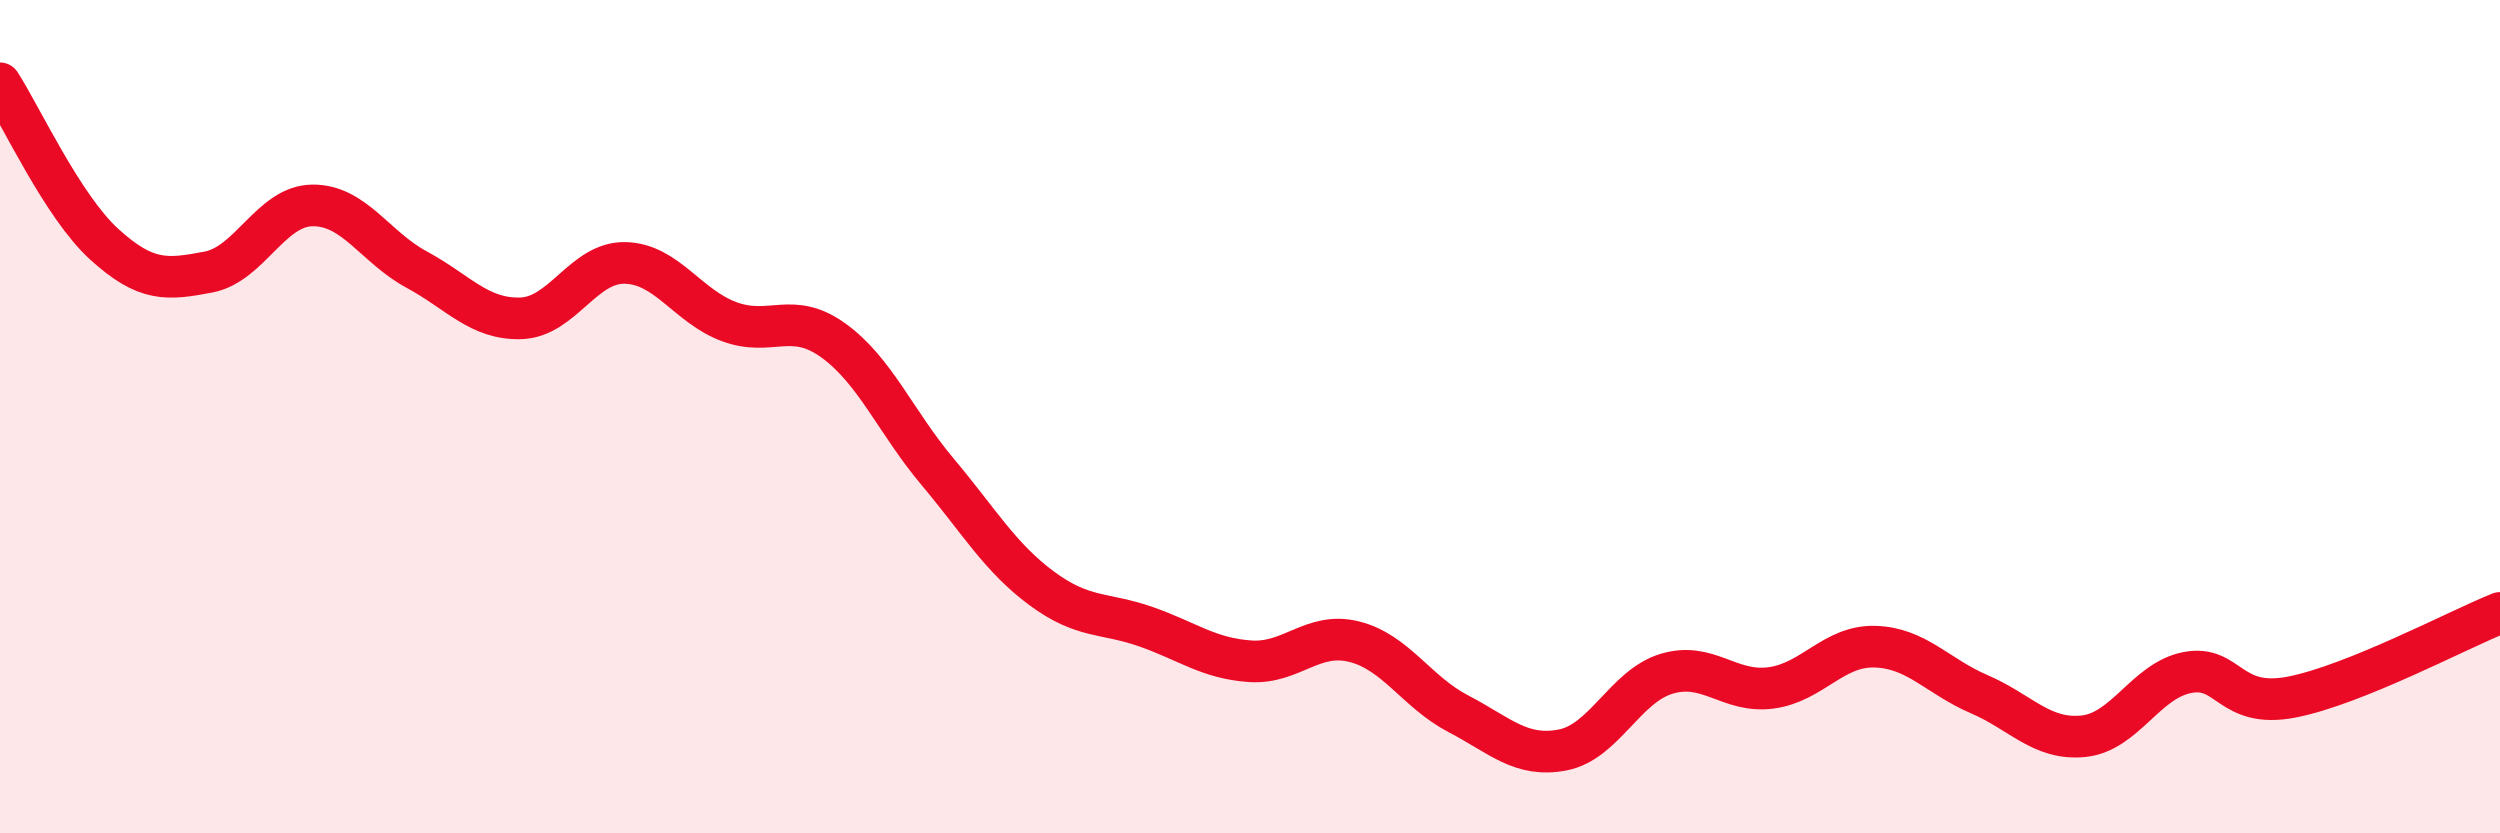
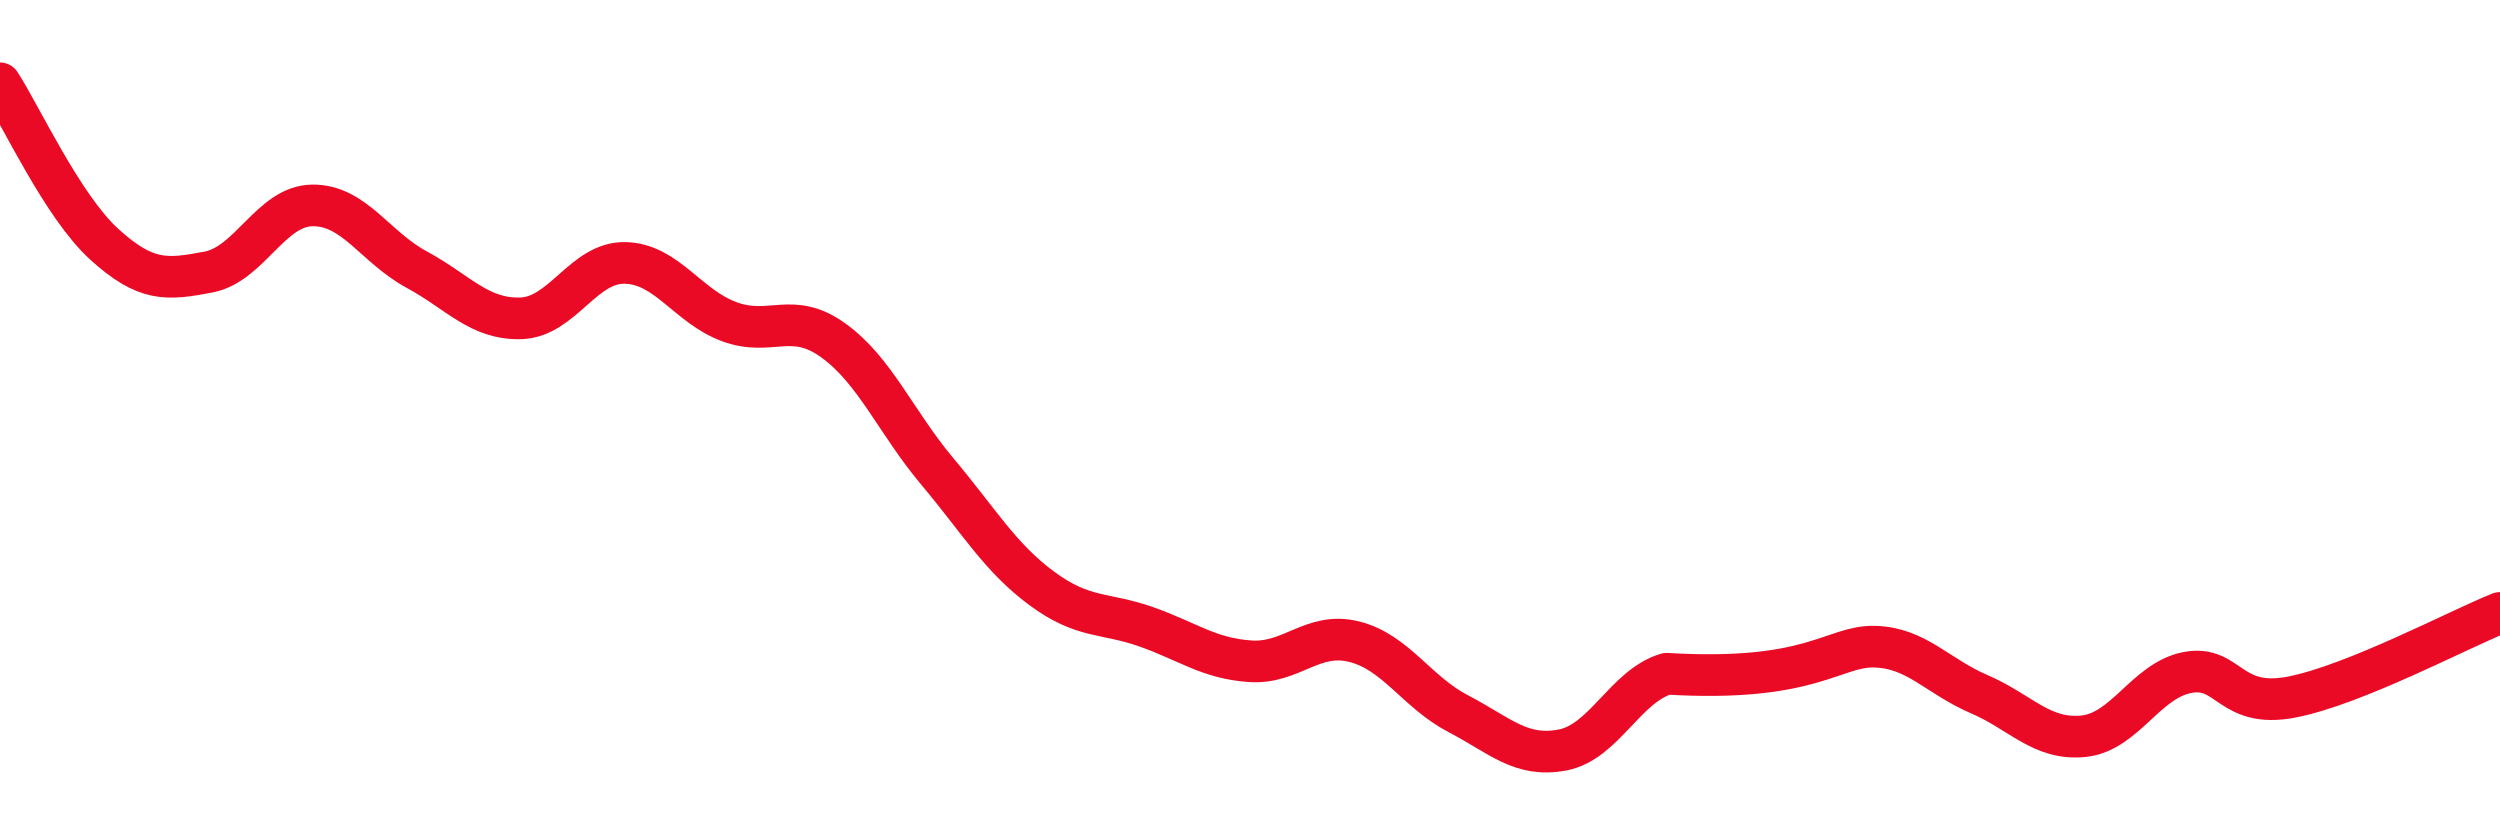
<svg xmlns="http://www.w3.org/2000/svg" width="60" height="20" viewBox="0 0 60 20">
-   <path d="M 0,2 C 0.5,2.77 1.5,4.95 2.5,5.86 C 3.5,6.77 4,6.72 5,6.53 C 6,6.34 6.5,4.94 7.5,4.93 C 8.5,4.92 9,5.93 10,6.47 C 11,7.01 11.5,7.67 12.5,7.64 C 13.5,7.61 14,6.29 15,6.31 C 16,6.33 16.5,7.35 17.5,7.72 C 18.5,8.09 19,7.45 20,8.17 C 21,8.89 21.5,10.13 22.5,11.32 C 23.5,12.51 24,13.38 25,14.12 C 26,14.86 26.5,14.69 27.5,15.04 C 28.5,15.39 29,15.8 30,15.87 C 31,15.94 31.5,15.15 32.5,15.4 C 33.5,15.65 34,16.61 35,17.13 C 36,17.65 36.5,18.19 37.5,18 C 38.5,17.81 39,16.47 40,16.17 C 41,15.87 41.5,16.64 42.5,16.51 C 43.5,16.38 44,15.49 45,15.52 C 46,15.55 46.5,16.23 47.5,16.66 C 48.5,17.09 49,17.77 50,17.67 C 51,17.57 51.5,16.33 52.5,16.14 C 53.5,15.95 53.5,17.02 55,16.73 C 56.5,16.44 59,15.11 60,14.71L60 20L0 20Z" fill="#EB0A25" opacity="0.1" stroke-linecap="round" stroke-linejoin="round" />
-   <path d="M 0,2 C 0.5,2.77 1.5,4.95 2.5,5.86 C 3.5,6.77 4,6.72 5,6.53 C 6,6.34 6.5,4.94 7.5,4.93 C 8.5,4.92 9,5.93 10,6.47 C 11,7.01 11.5,7.67 12.5,7.64 C 13.5,7.61 14,6.29 15,6.31 C 16,6.33 16.5,7.35 17.5,7.72 C 18.5,8.09 19,7.45 20,8.17 C 21,8.89 21.5,10.13 22.5,11.32 C 23.5,12.51 24,13.38 25,14.12 C 26,14.86 26.5,14.69 27.5,15.04 C 28.5,15.39 29,15.8 30,15.87 C 31,15.94 31.5,15.15 32.5,15.4 C 33.5,15.65 34,16.61 35,17.13 C 36,17.65 36.5,18.19 37.5,18 C 38.5,17.81 39,16.47 40,16.17 C 41,15.87 41.5,16.64 42.5,16.51 C 43.5,16.38 44,15.49 45,15.52 C 46,15.55 46.5,16.23 47.5,16.66 C 48.5,17.09 49,17.77 50,17.67 C 51,17.57 51.5,16.33 52.5,16.14 C 53.5,15.95 53.5,17.02 55,16.73 C 56.5,16.44 59,15.11 60,14.71" stroke="#EB0A25" stroke-width="1" fill="none" stroke-linecap="round" stroke-linejoin="round" />
+   <path d="M 0,2 C 0.5,2.77 1.5,4.95 2.5,5.86 C 3.5,6.77 4,6.72 5,6.53 C 6,6.34 6.5,4.94 7.5,4.93 C 8.5,4.92 9,5.93 10,6.47 C 11,7.01 11.5,7.67 12.5,7.64 C 13.5,7.61 14,6.29 15,6.31 C 16,6.33 16.5,7.35 17.5,7.72 C 18.5,8.09 19,7.45 20,8.17 C 21,8.89 21.5,10.13 22.5,11.32 C 23.5,12.51 24,13.38 25,14.12 C 26,14.86 26.5,14.69 27.5,15.04 C 28.5,15.39 29,15.8 30,15.87 C 31,15.94 31.5,15.15 32.5,15.4 C 33.5,15.65 34,16.61 35,17.13 C 36,17.65 36.5,18.19 37.5,18 C 38.5,17.81 39,16.47 40,16.17 C 43.5,16.38 44,15.49 45,15.52 C 46,15.55 46.5,16.23 47.5,16.66 C 48.5,17.09 49,17.77 50,17.67 C 51,17.57 51.5,16.33 52.5,16.14 C 53.5,15.95 53.5,17.02 55,16.73 C 56.5,16.44 59,15.11 60,14.71" stroke="#EB0A25" stroke-width="1" fill="none" stroke-linecap="round" stroke-linejoin="round" />
</svg>